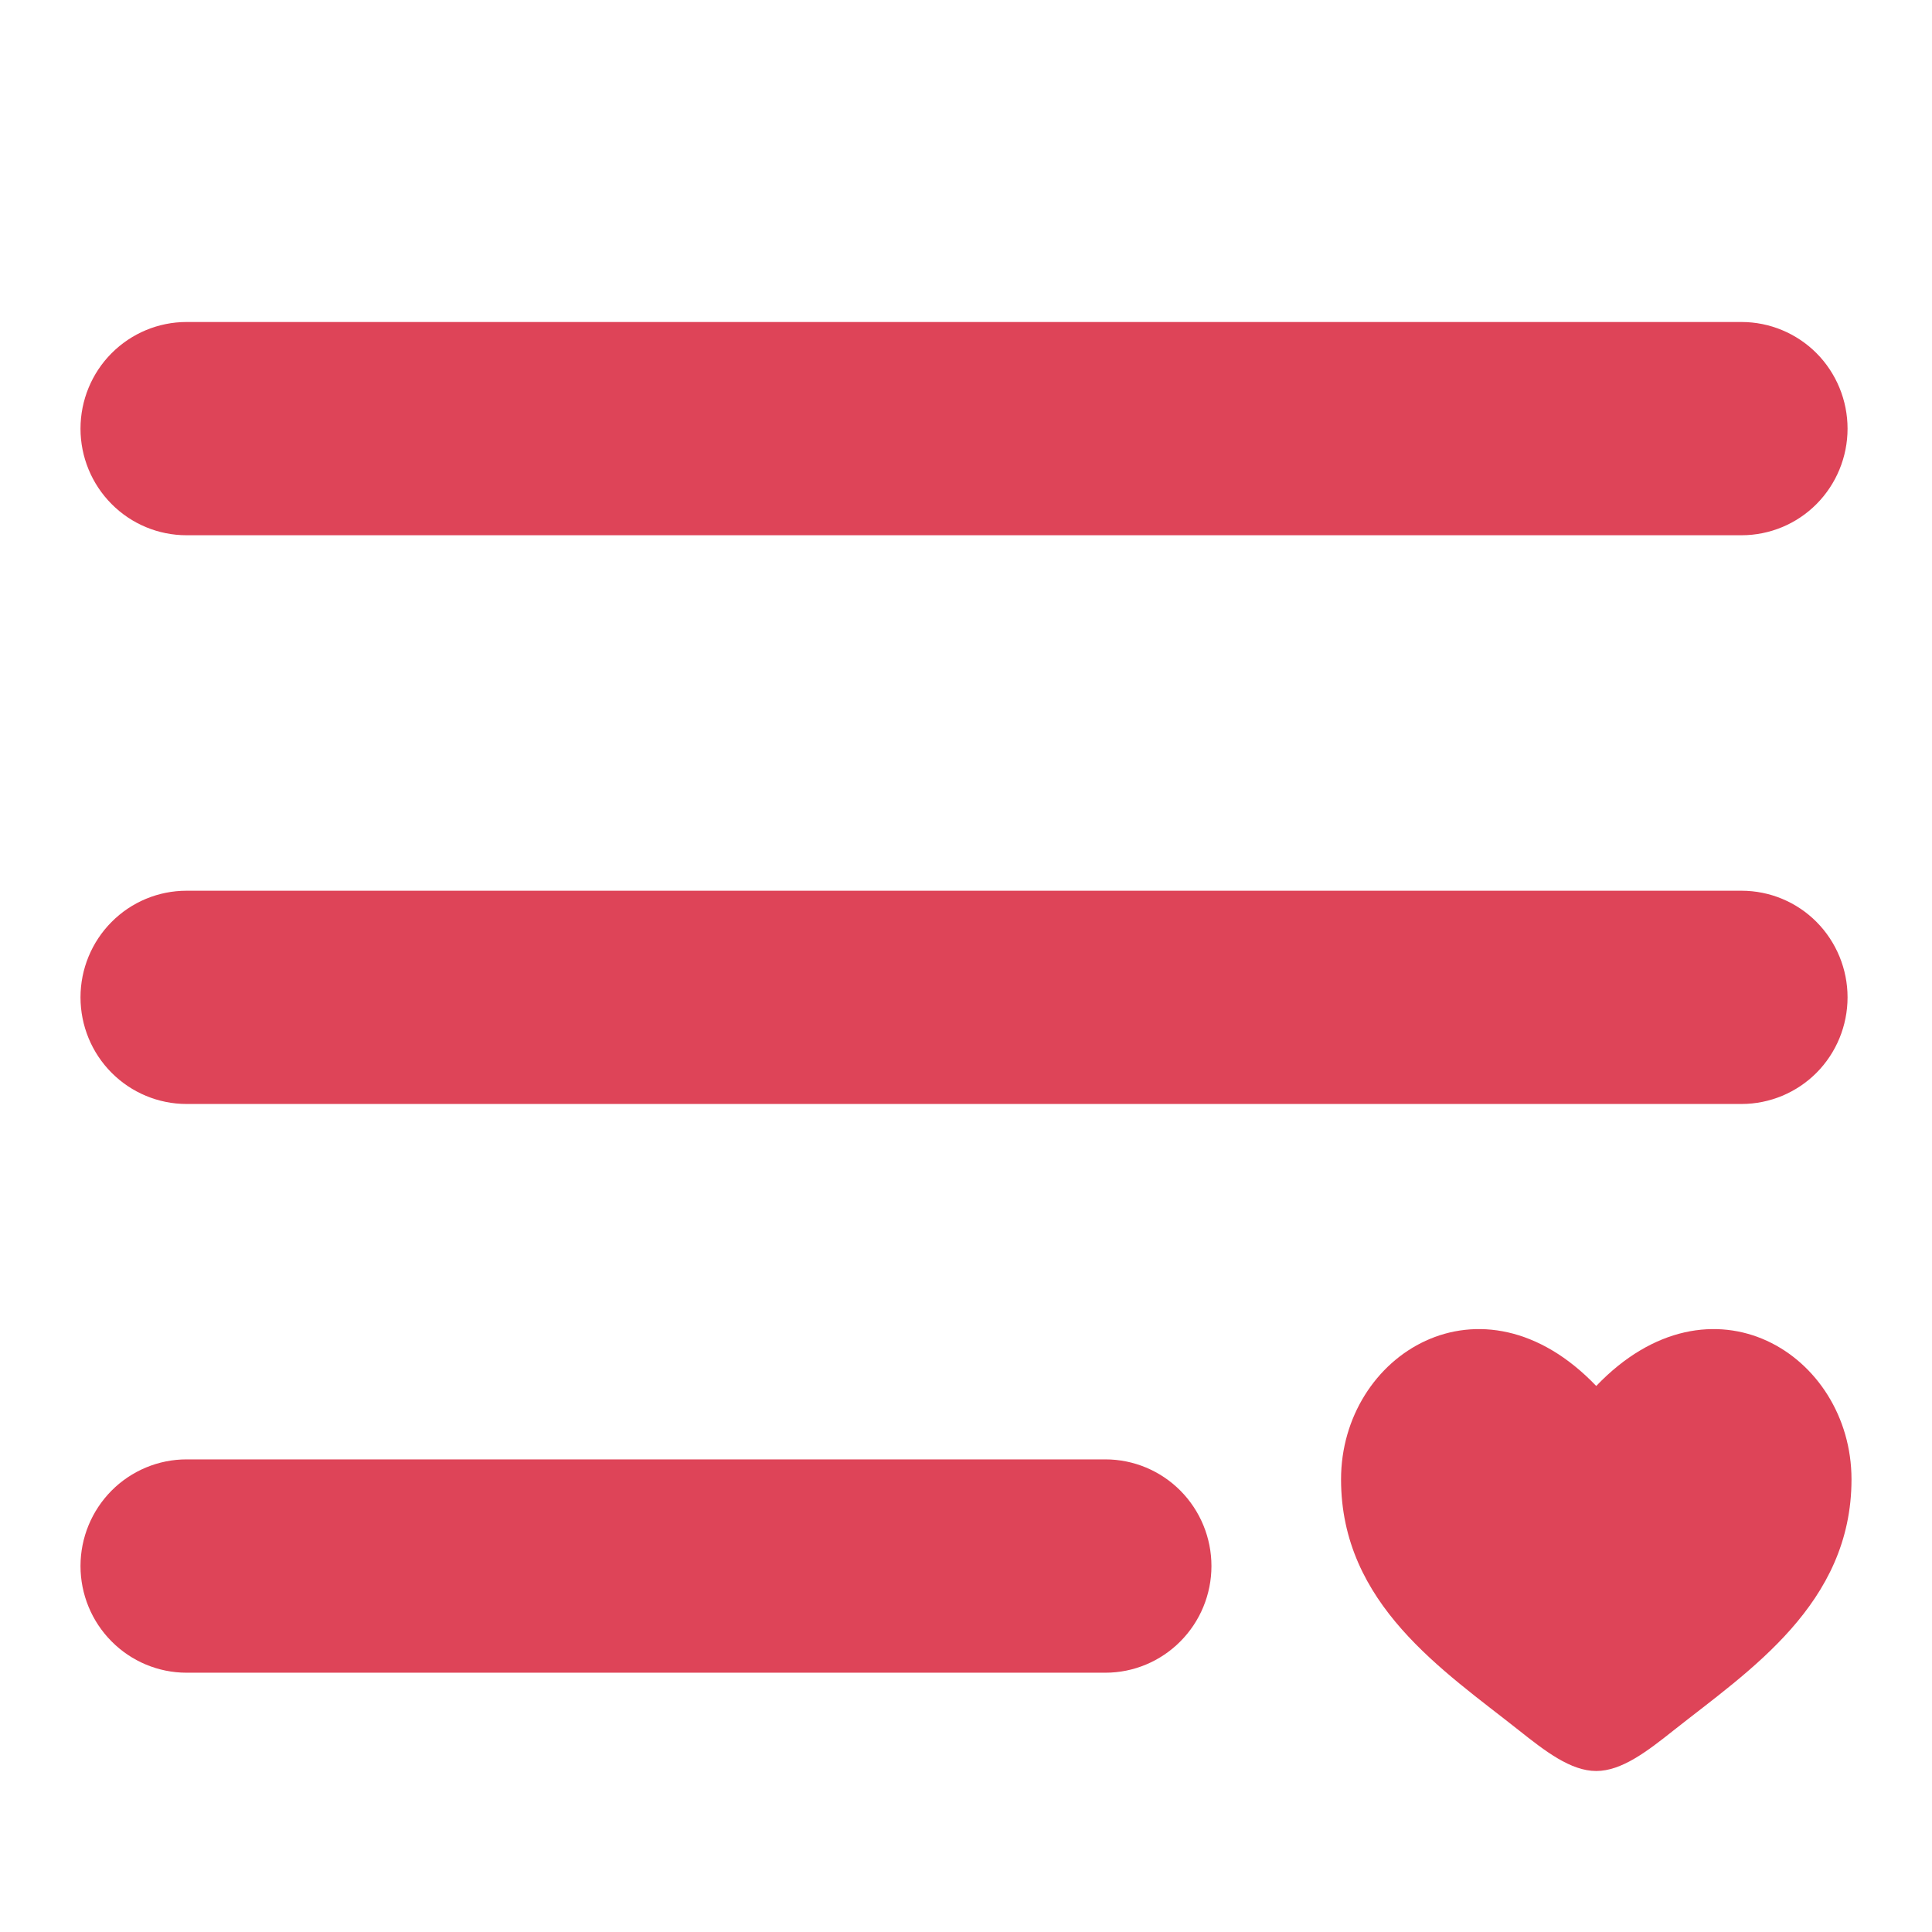
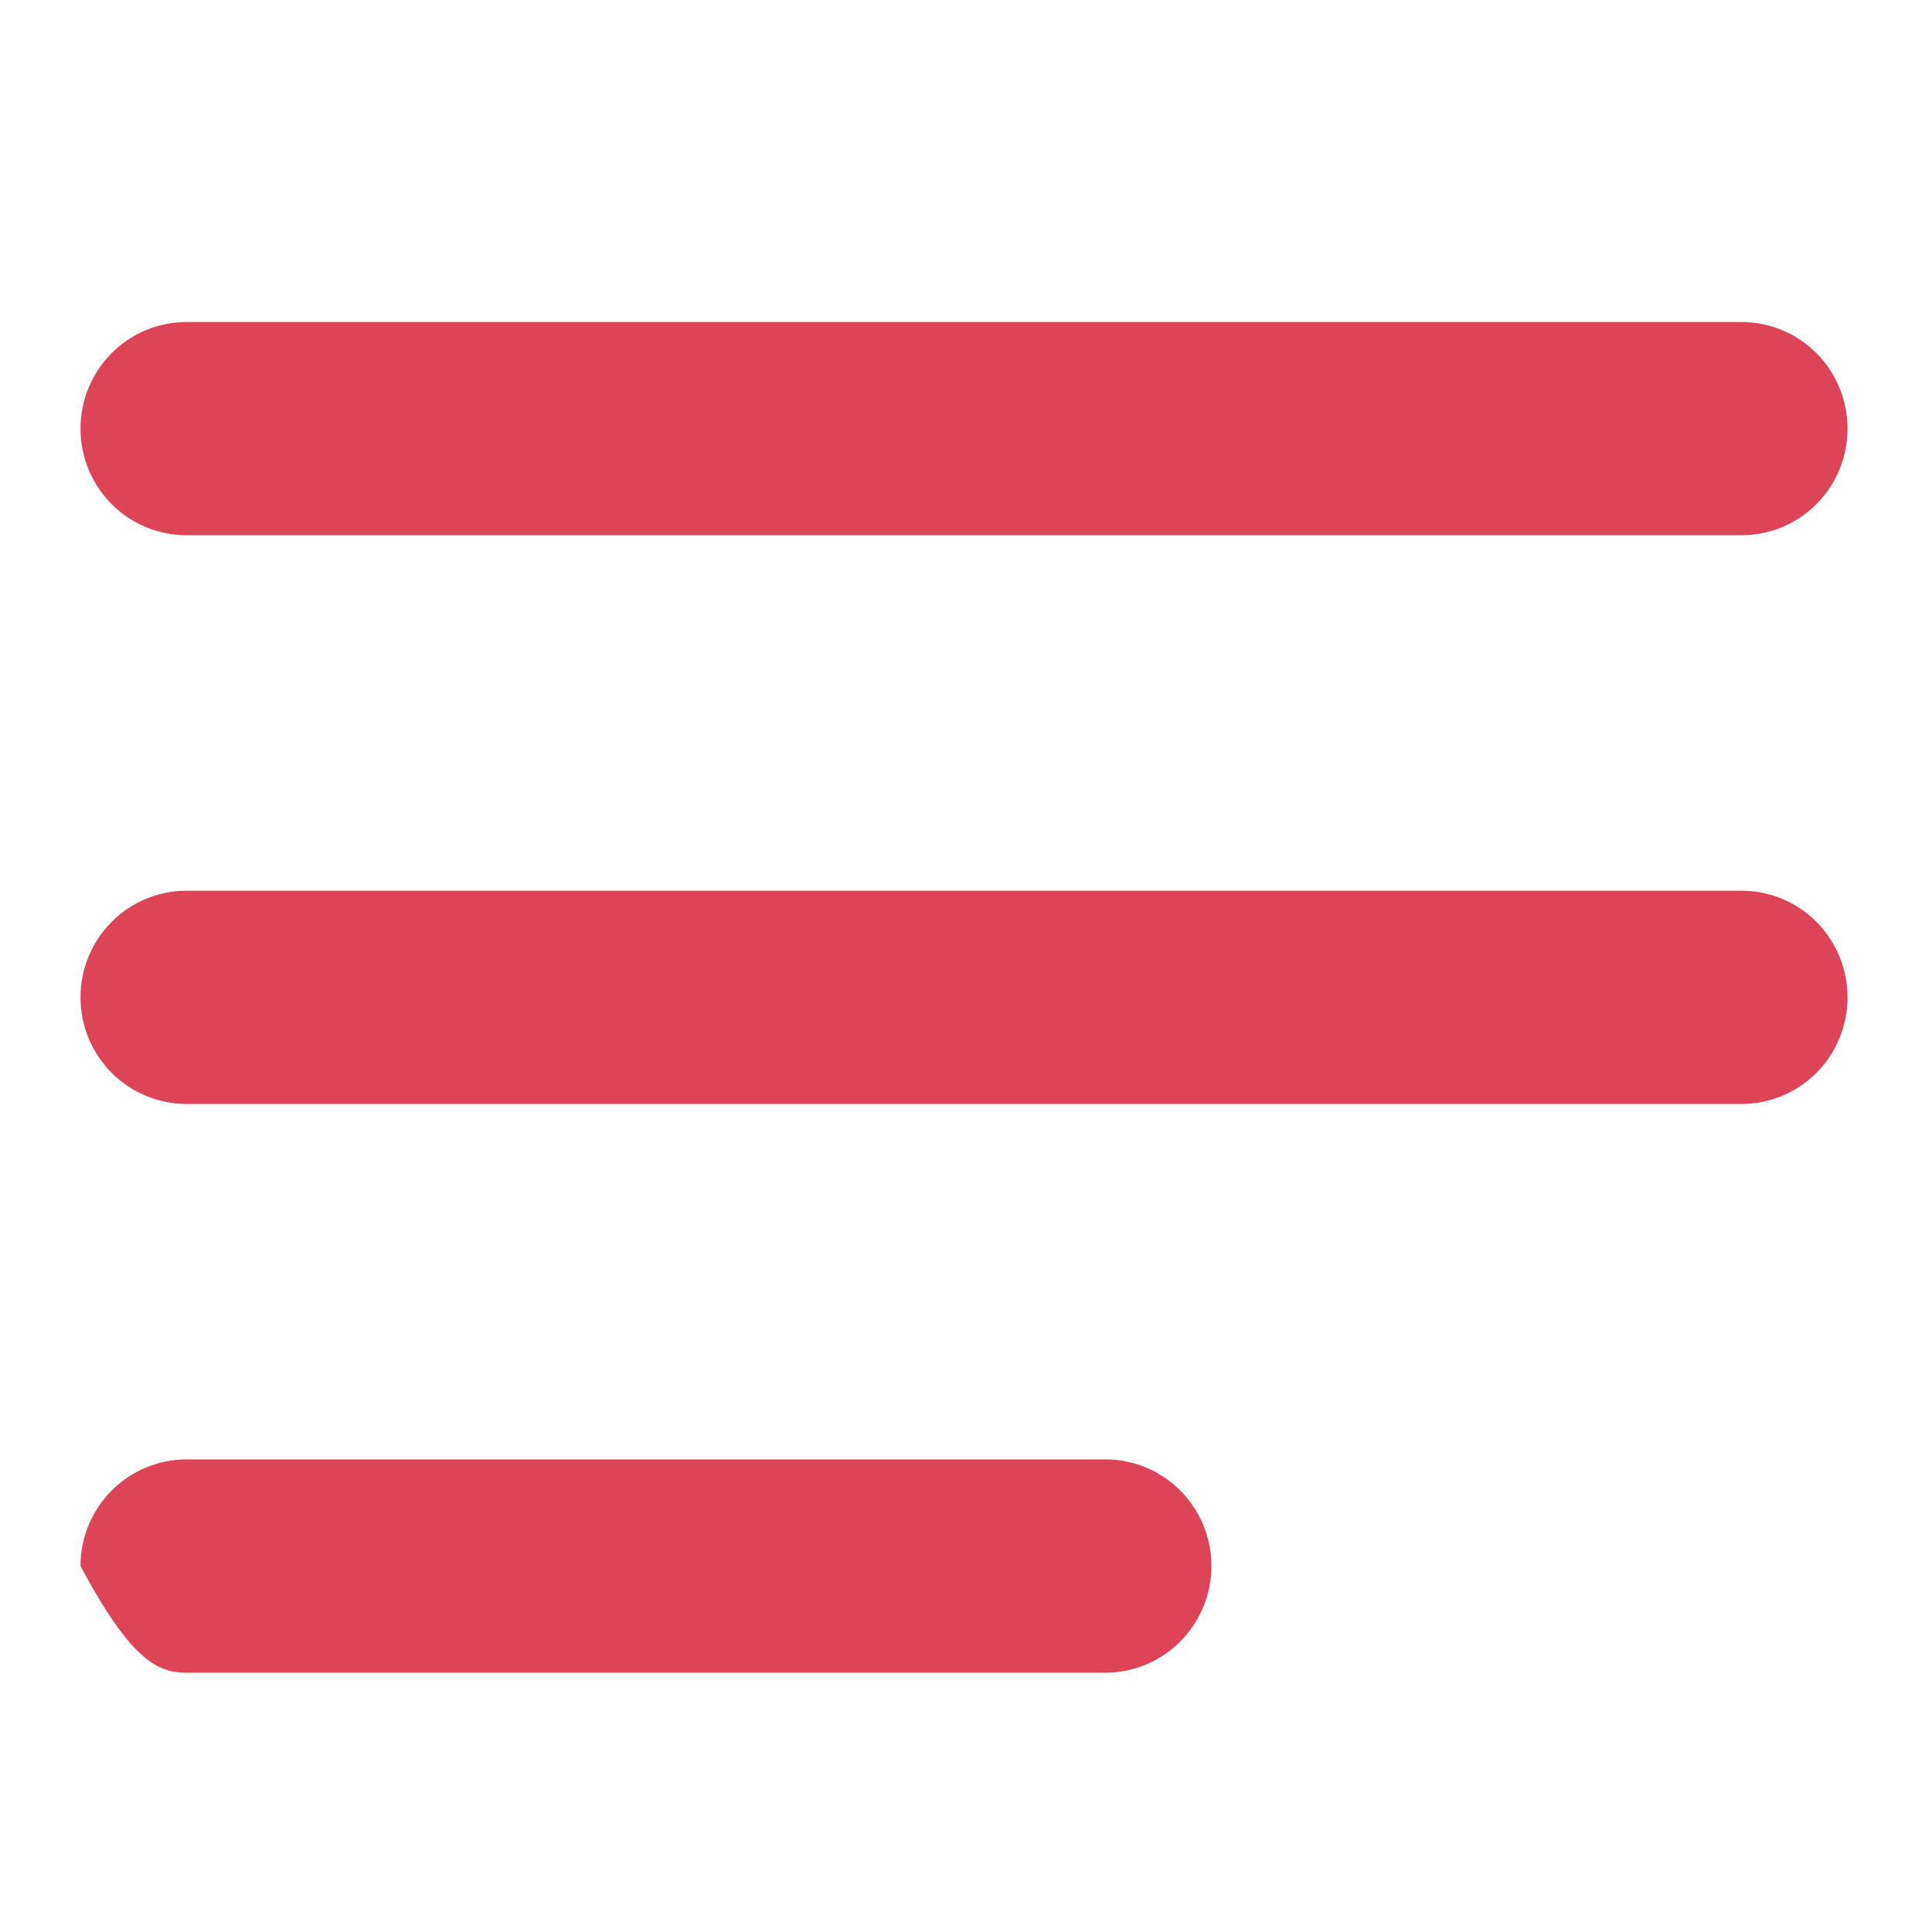
<svg xmlns="http://www.w3.org/2000/svg" width="24" height="24" viewBox="0 0 24 24" fill="none">
-   <path d="M1 5.325C1 4.973 1.139 4.636 1.386 4.388C1.633 4.14 1.968 4 2.317 4H21.634C21.983 4 22.319 4.14 22.566 4.388C22.812 4.636 22.951 4.973 22.951 5.325C22.951 5.676 22.812 6.013 22.566 6.261C22.319 6.51 21.983 6.649 21.634 6.649H2.317C1.968 6.649 1.633 6.51 1.386 6.261C1.139 6.013 1 5.676 1 5.325ZM2.317 13.714H21.634C21.983 13.714 22.319 13.574 22.566 13.326C22.812 13.078 22.951 12.741 22.951 12.389C22.951 12.038 22.812 11.701 22.566 11.453C22.319 11.204 21.983 11.065 21.634 11.065H2.317C1.968 11.065 1.633 11.204 1.386 11.453C1.139 11.701 1 12.038 1 12.389C1 12.741 1.139 13.078 1.386 13.326C1.633 13.574 1.968 13.714 2.317 13.714ZM13.732 18.129H2.317C1.968 18.129 1.633 18.269 1.386 18.517C1.139 18.766 1 19.102 1 19.454C1 19.805 1.139 20.142 1.386 20.39C1.633 20.639 1.968 20.779 2.317 20.779H13.732C14.081 20.779 14.416 20.639 14.663 20.39C14.91 20.142 15.049 19.805 15.049 19.454C15.049 19.102 14.91 18.766 14.663 18.517C14.416 18.269 14.081 18.129 13.732 18.129Z" fill="#DE4458" />
-   <path d="M16.659 18.377C16.659 19.927 17.933 20.753 18.866 21.493C19.195 21.754 19.512 22 19.829 22C20.146 22 20.463 21.755 20.793 21.493C21.726 20.754 23 19.927 23 18.377C23 16.826 21.256 15.726 19.829 17.217C18.402 15.726 16.659 16.826 16.659 18.377Z" fill="#DE4458" />
+   <path d="M1 5.325C1 4.973 1.139 4.636 1.386 4.388C1.633 4.14 1.968 4 2.317 4H21.634C21.983 4 22.319 4.14 22.566 4.388C22.812 4.636 22.951 4.973 22.951 5.325C22.951 5.676 22.812 6.013 22.566 6.261C22.319 6.51 21.983 6.649 21.634 6.649H2.317C1.968 6.649 1.633 6.51 1.386 6.261C1.139 6.013 1 5.676 1 5.325ZM2.317 13.714H21.634C21.983 13.714 22.319 13.574 22.566 13.326C22.812 13.078 22.951 12.741 22.951 12.389C22.951 12.038 22.812 11.701 22.566 11.453C22.319 11.204 21.983 11.065 21.634 11.065H2.317C1.968 11.065 1.633 11.204 1.386 11.453C1.139 11.701 1 12.038 1 12.389C1 12.741 1.139 13.078 1.386 13.326C1.633 13.574 1.968 13.714 2.317 13.714ZM13.732 18.129H2.317C1.968 18.129 1.633 18.269 1.386 18.517C1.139 18.766 1 19.102 1 19.454C1.633 20.639 1.968 20.779 2.317 20.779H13.732C14.081 20.779 14.416 20.639 14.663 20.39C14.91 20.142 15.049 19.805 15.049 19.454C15.049 19.102 14.91 18.766 14.663 18.517C14.416 18.269 14.081 18.129 13.732 18.129Z" fill="#DE4458" />
</svg>